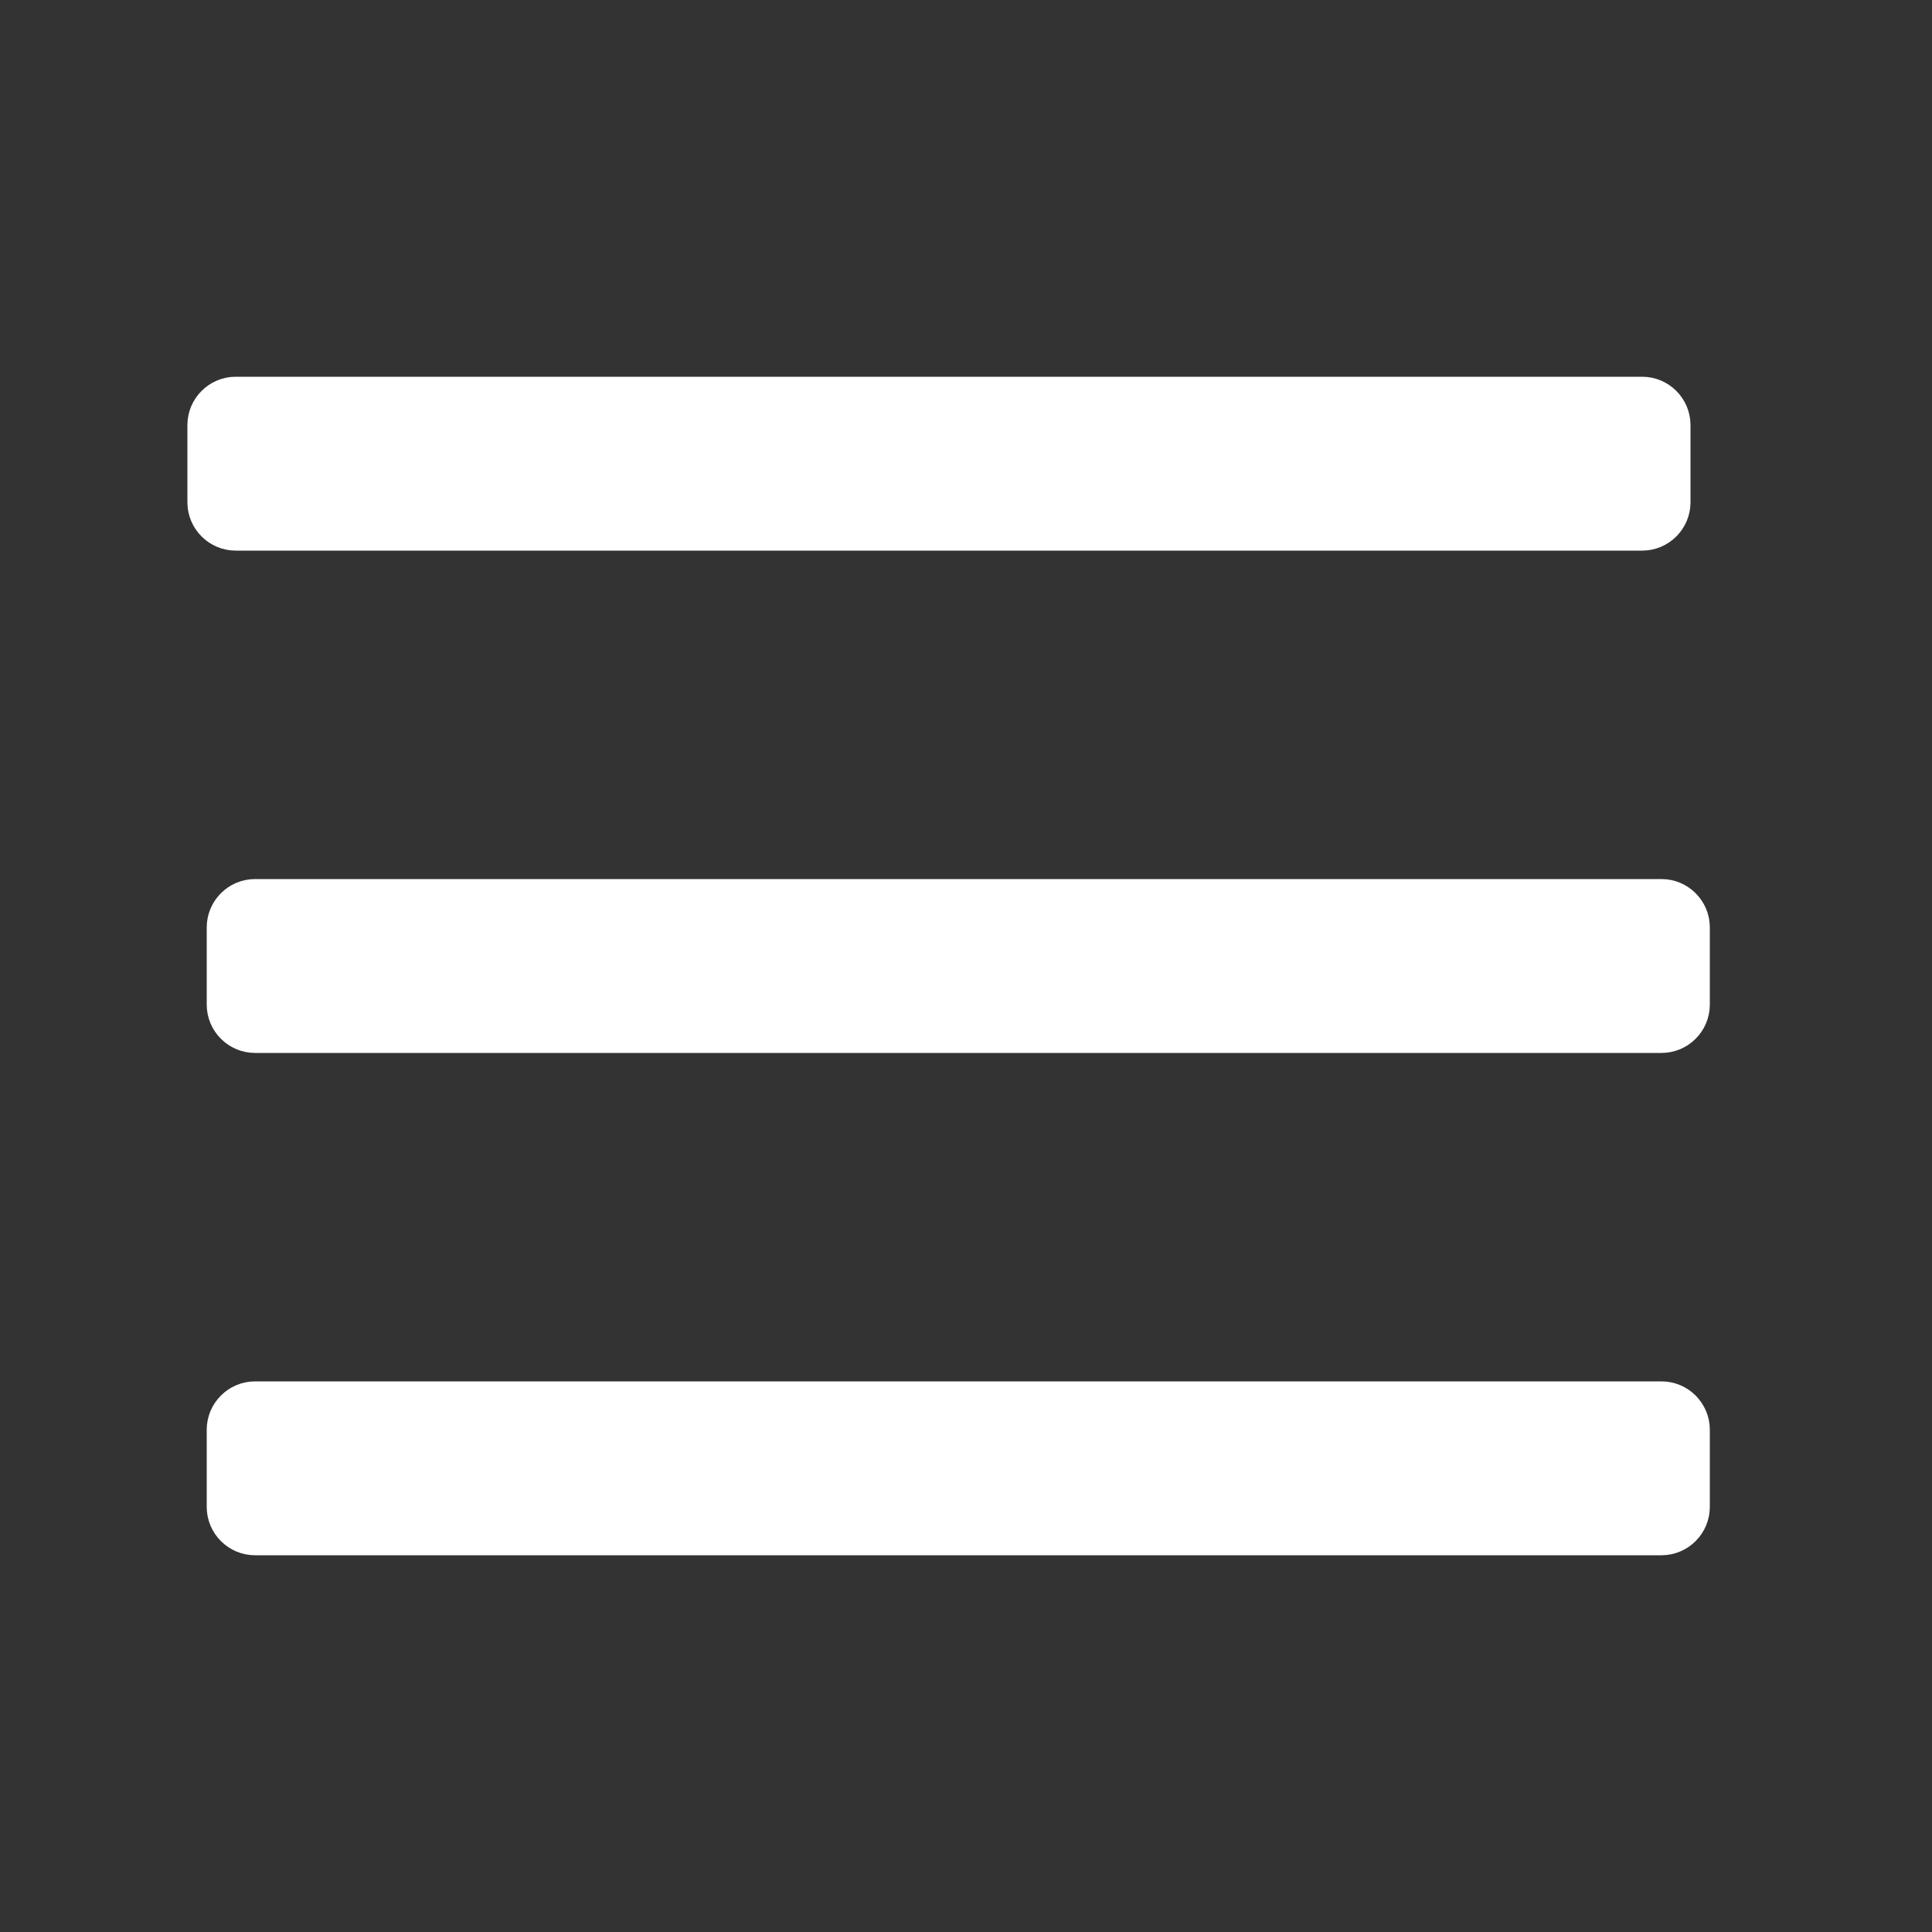
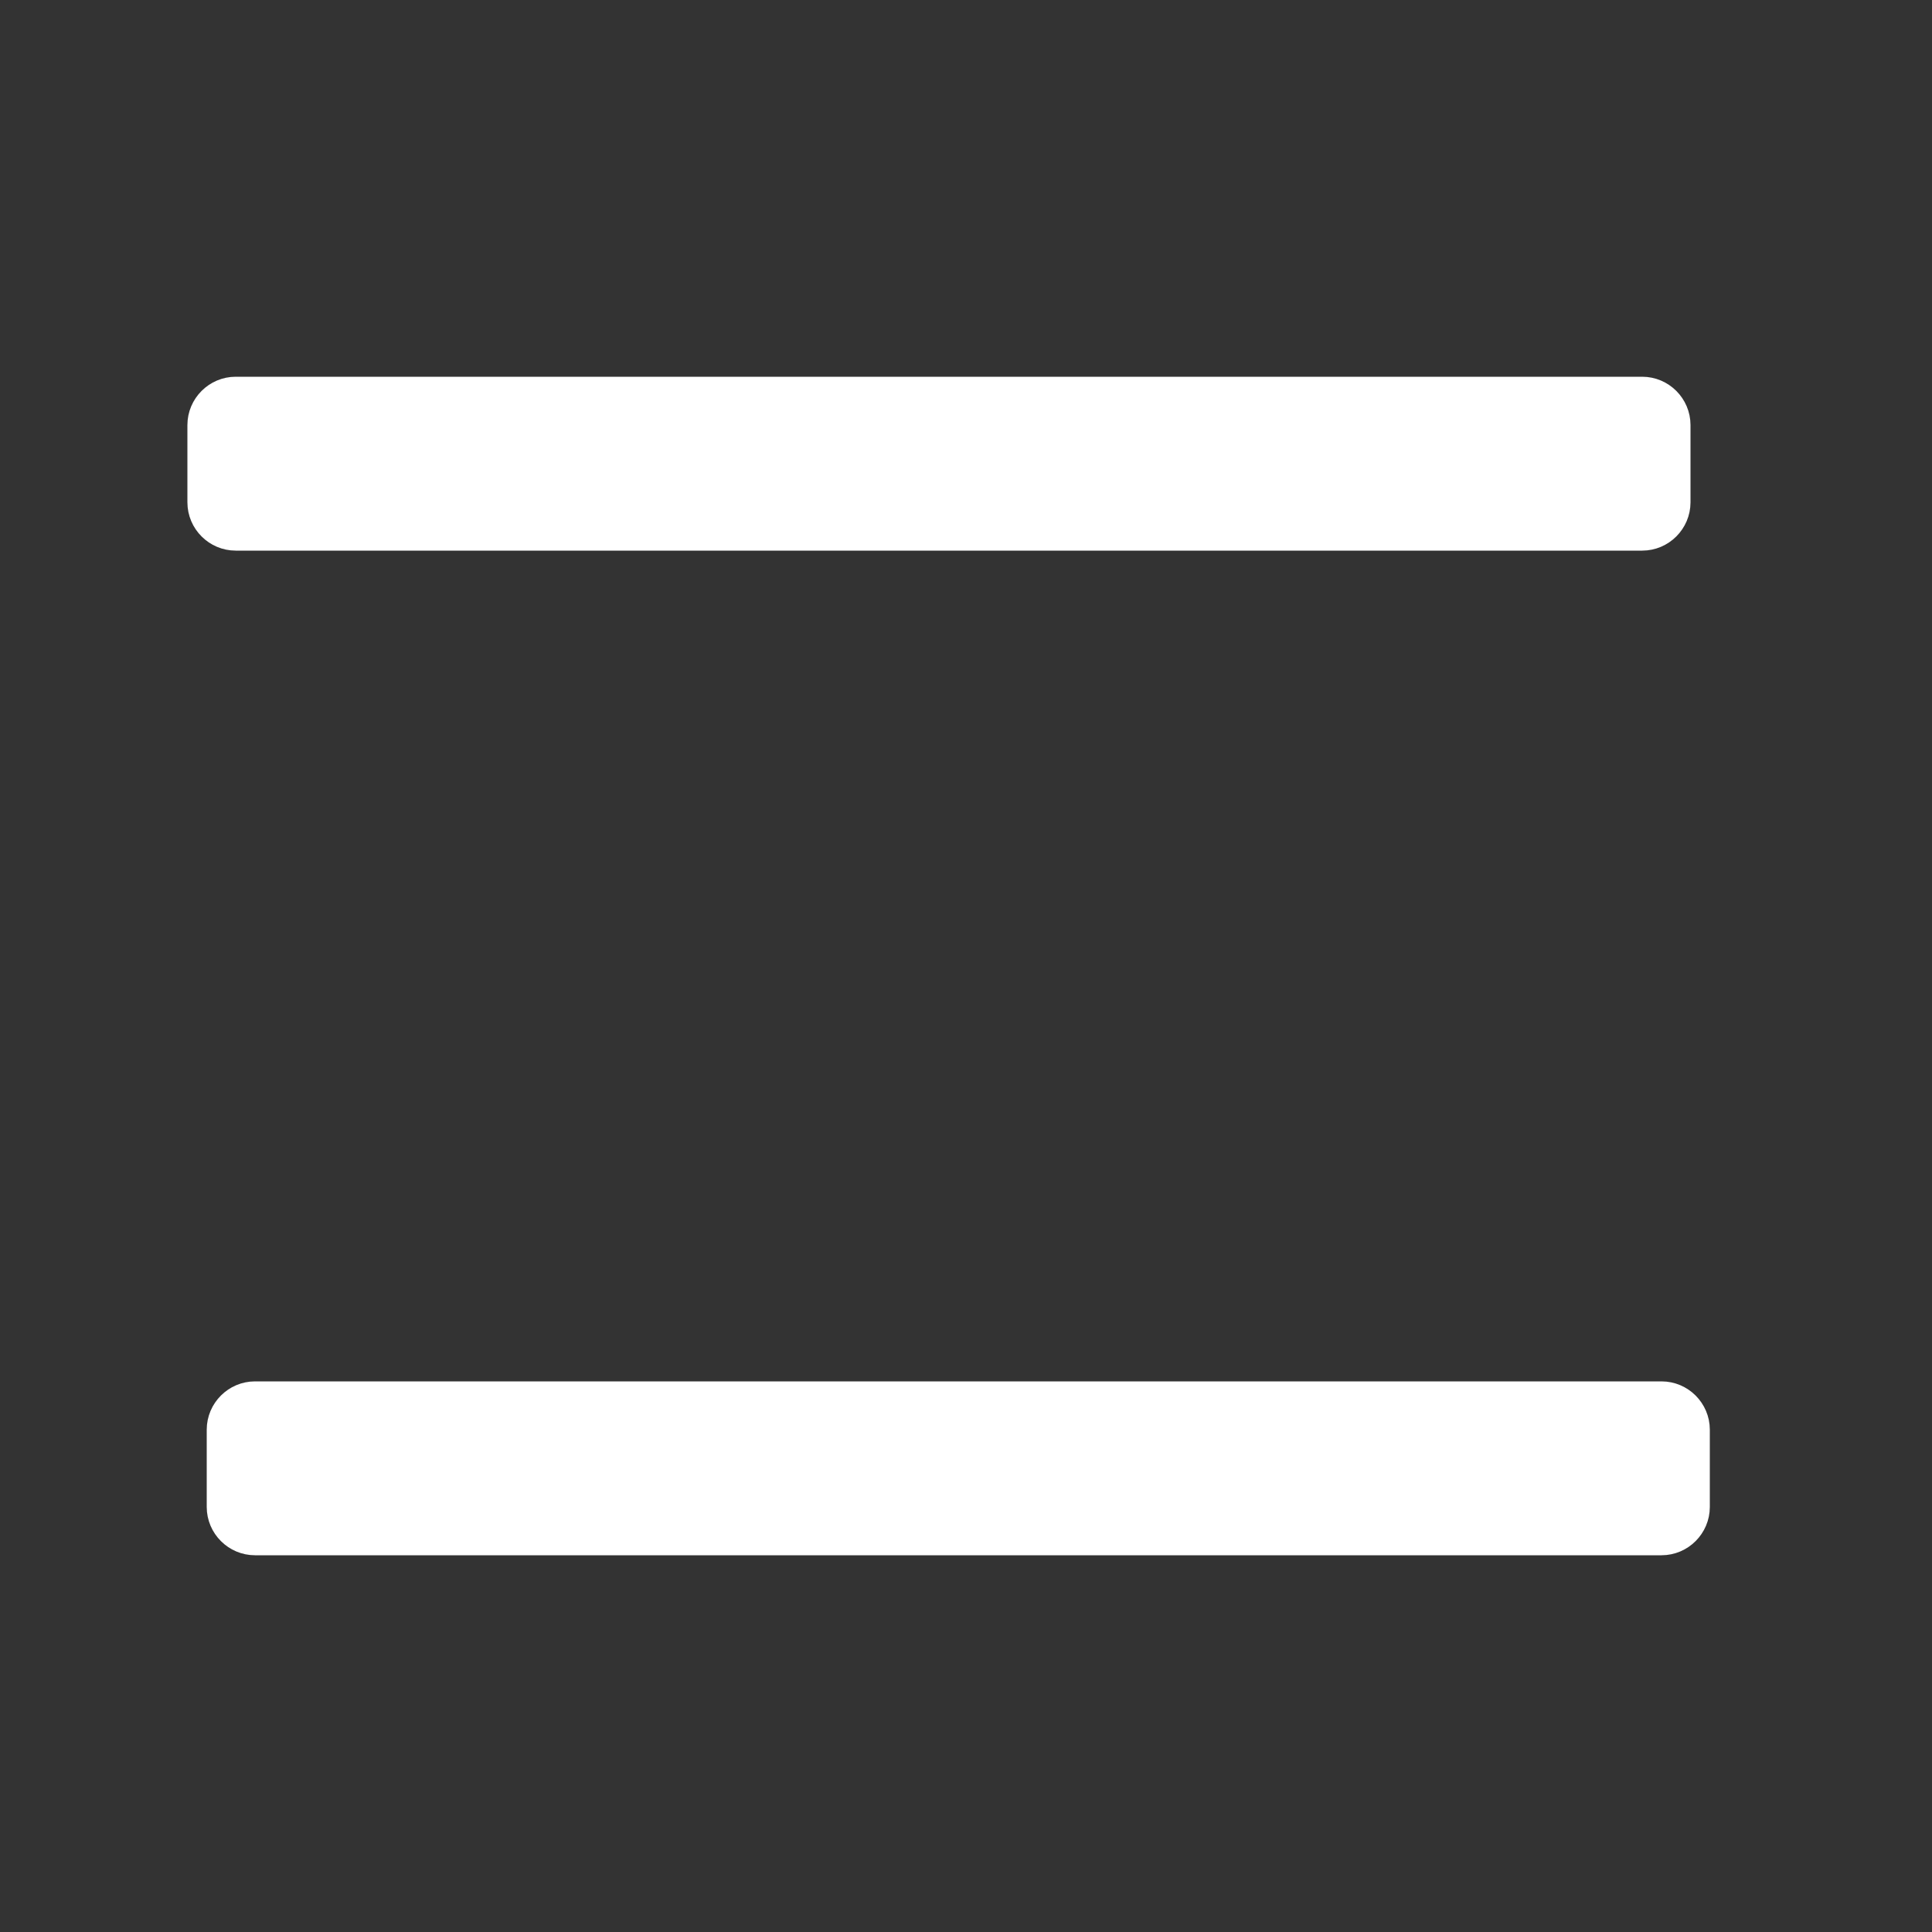
<svg xmlns="http://www.w3.org/2000/svg" version="1.1" id="Layer_1" x="0px" y="0px" viewBox="0 0 100 100" style="enable-background:new 0 0 100 100;" xml:space="preserve">
  <rect x="0" y="0" width="100" height="100" fill="#333333" stroke="none" />
  <style type="text/css">
	.st0{fill:#FFFFFF;}
	.st1{fill:none;stroke:#FFFFFF;stroke-miterlimit:10;}
</style>
  <g>
    <path class="st0" d="M87,26c0,1.1-0.9,2-2,2H12.2c-1.1,0-2-0.9-2-2v-4c0-1.1,0.9-2,2-2H85c1.1,0,2,0.9,2,2V26z" />
    <path class="st1" d="M87,26c0,1.1-0.9,2-2,2H12.2c-1.1,0-2-0.9-2-2v-4c0-1.1,0.9-2,2-2H85c1.1,0,2,0.9,2,2V26z" />
  </g>
  <g>
-     <path class="st0" d="M88,52c0,1.1-0.9,2-2,2H13.2c-1.1,0-2-0.9-2-2v-4c0-1.1,0.9-2,2-2H86c1.1,0,2,0.9,2,2V52z" />
-     <path class="st1" d="M88,52c0,1.1-0.9,2-2,2H13.2c-1.1,0-2-0.9-2-2v-4c0-1.1,0.9-2,2-2H86c1.1,0,2,0.9,2,2V52z" />
-   </g>
+     </g>
  <g>
    <path class="st0" d="M88,78c0,1.1-0.9,2-2,2H13.2c-1.1,0-2-0.9-2-2v-4c0-1.1,0.9-2,2-2H86c1.1,0,2,0.9,2,2V78z" />
    <path class="st1" d="M88,78c0,1.1-0.9,2-2,2H13.2c-1.1,0-2-0.9-2-2v-4c0-1.1,0.9-2,2-2H86c1.1,0,2,0.9,2,2V78z" />
  </g>
</svg>